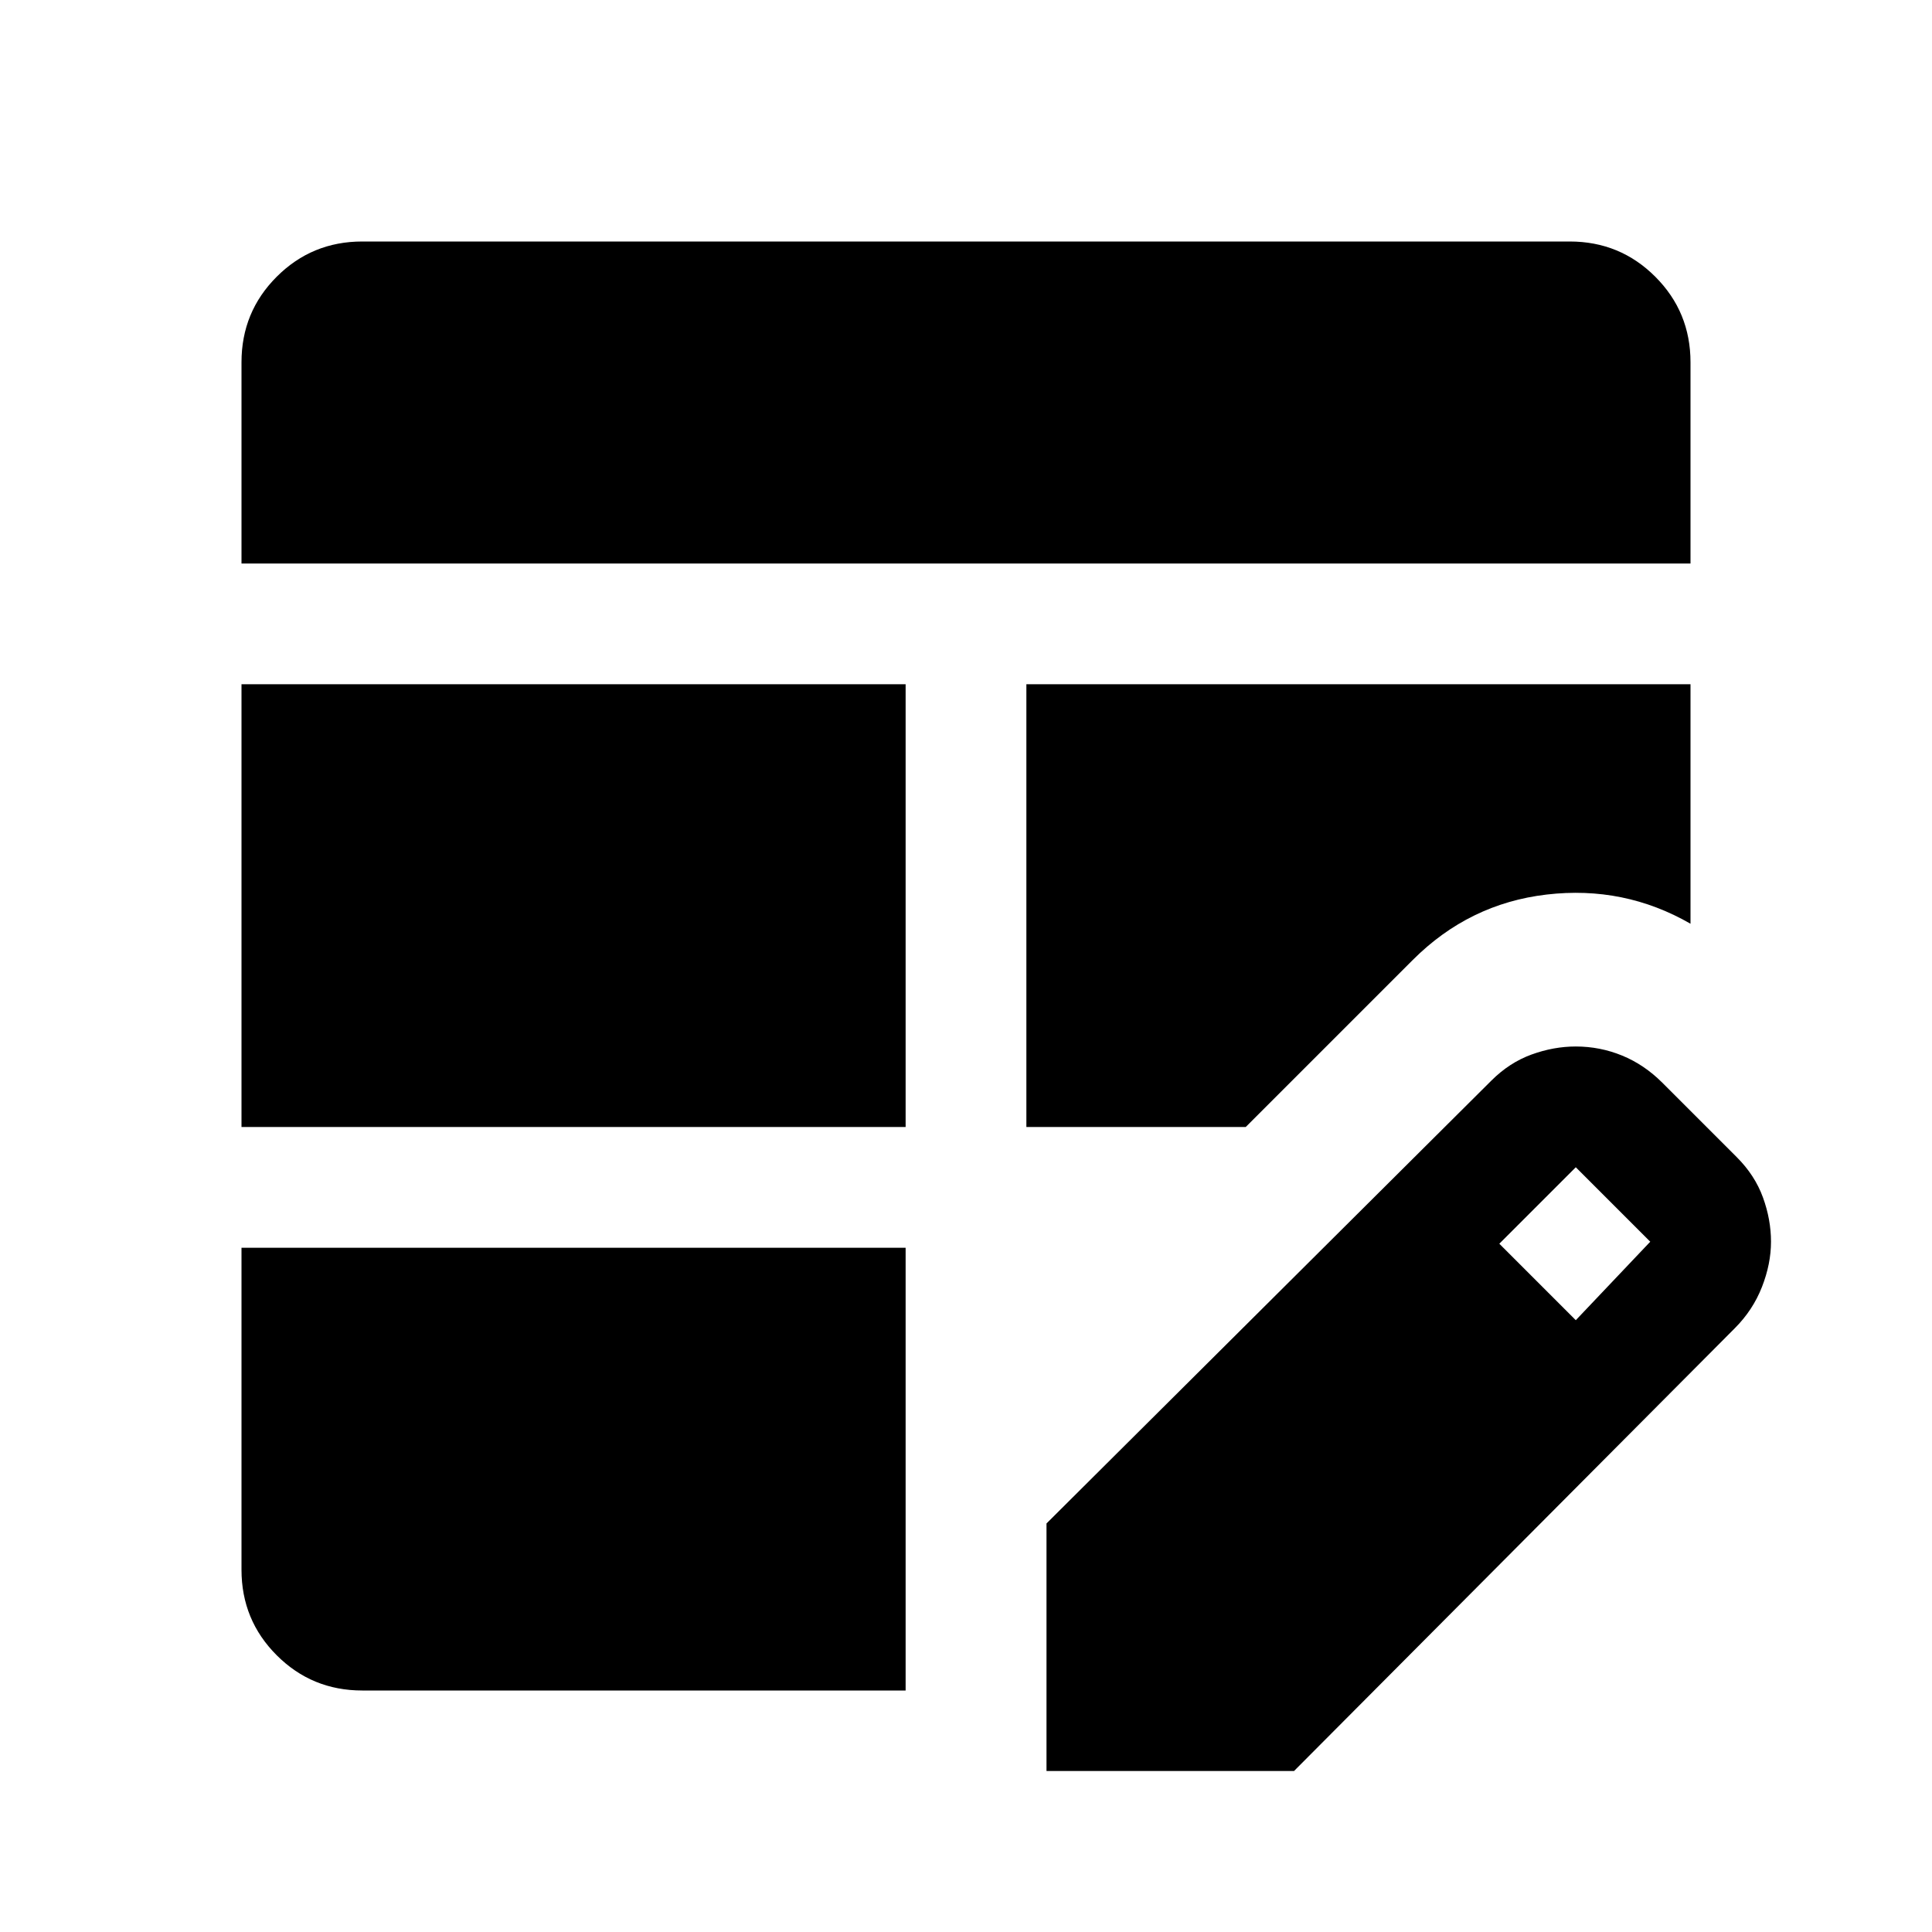
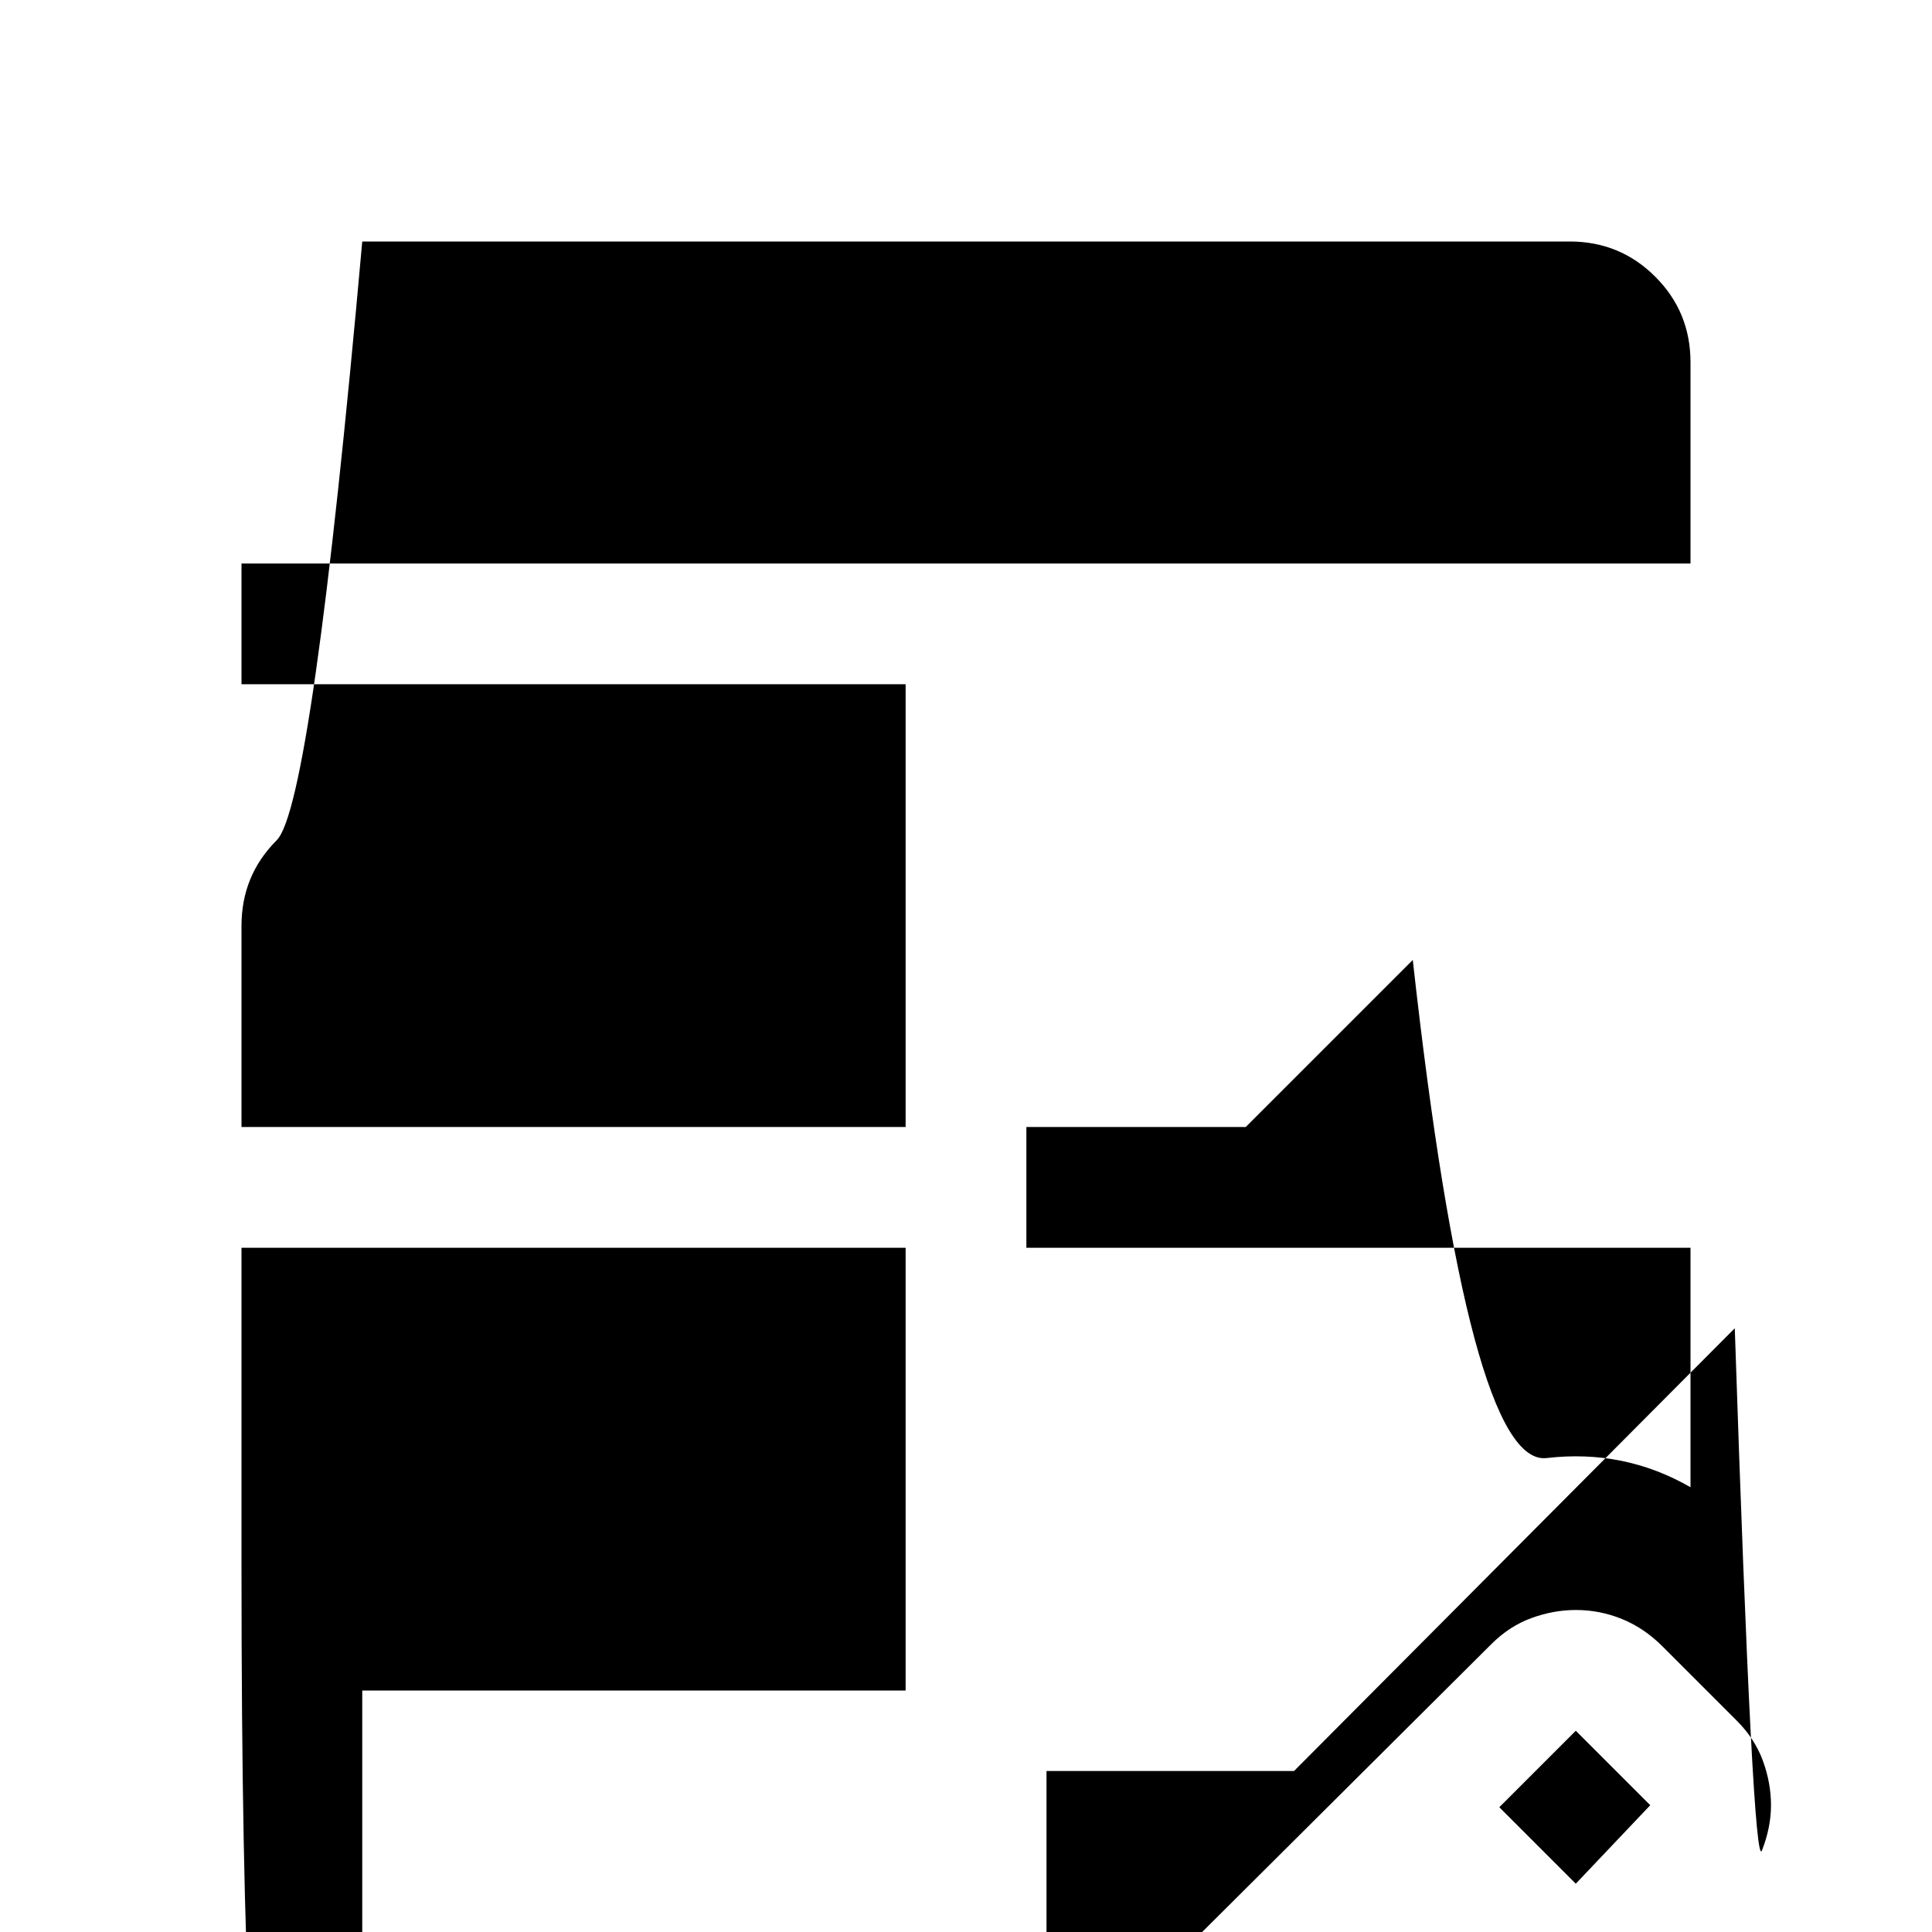
<svg xmlns="http://www.w3.org/2000/svg" width="48" height="48" viewBox="0 -960 960 960">
-   <path d="M120-400v-220h330v220H120Zm0-280v-100q0-25 17.5-42.5T180-840h600q25 0 42.5 17.5T840-780v100H120Zm60 560q-25 0-42.5-17.5T120-180v-160h330v220H180Zm330-280v-220h330v119q-33-19-71.5-14.5T702-483l-83 83H510Zm10 320v-123l221-220q9-9 20-13t22-4q12 0 23 4.5t20 13.5l37 37q9 9 13 20t4 22q0 11-4.5 22.5T862-300L643-80H520Zm263-224 37-39-37-37-38 38 38 38Z" />
+   <path d="M120-400v-220h330v220H120Zv-100q0-25 17.5-42.5T180-840h600q25 0 42.5 17.5T840-780v100H120Zm60 560q-25 0-42.5-17.5T120-180v-160h330v220H180Zm330-280v-220h330v119q-33-19-71.5-14.5T702-483l-83 83H510Zm10 320v-123l221-220q9-9 20-13t22-4q12 0 23 4.5t20 13.5l37 37q9 9 13 20t4 22q0 11-4.5 22.5T862-300L643-80H520Zm263-224 37-39-37-37-38 38 38 38Z" />
</svg>